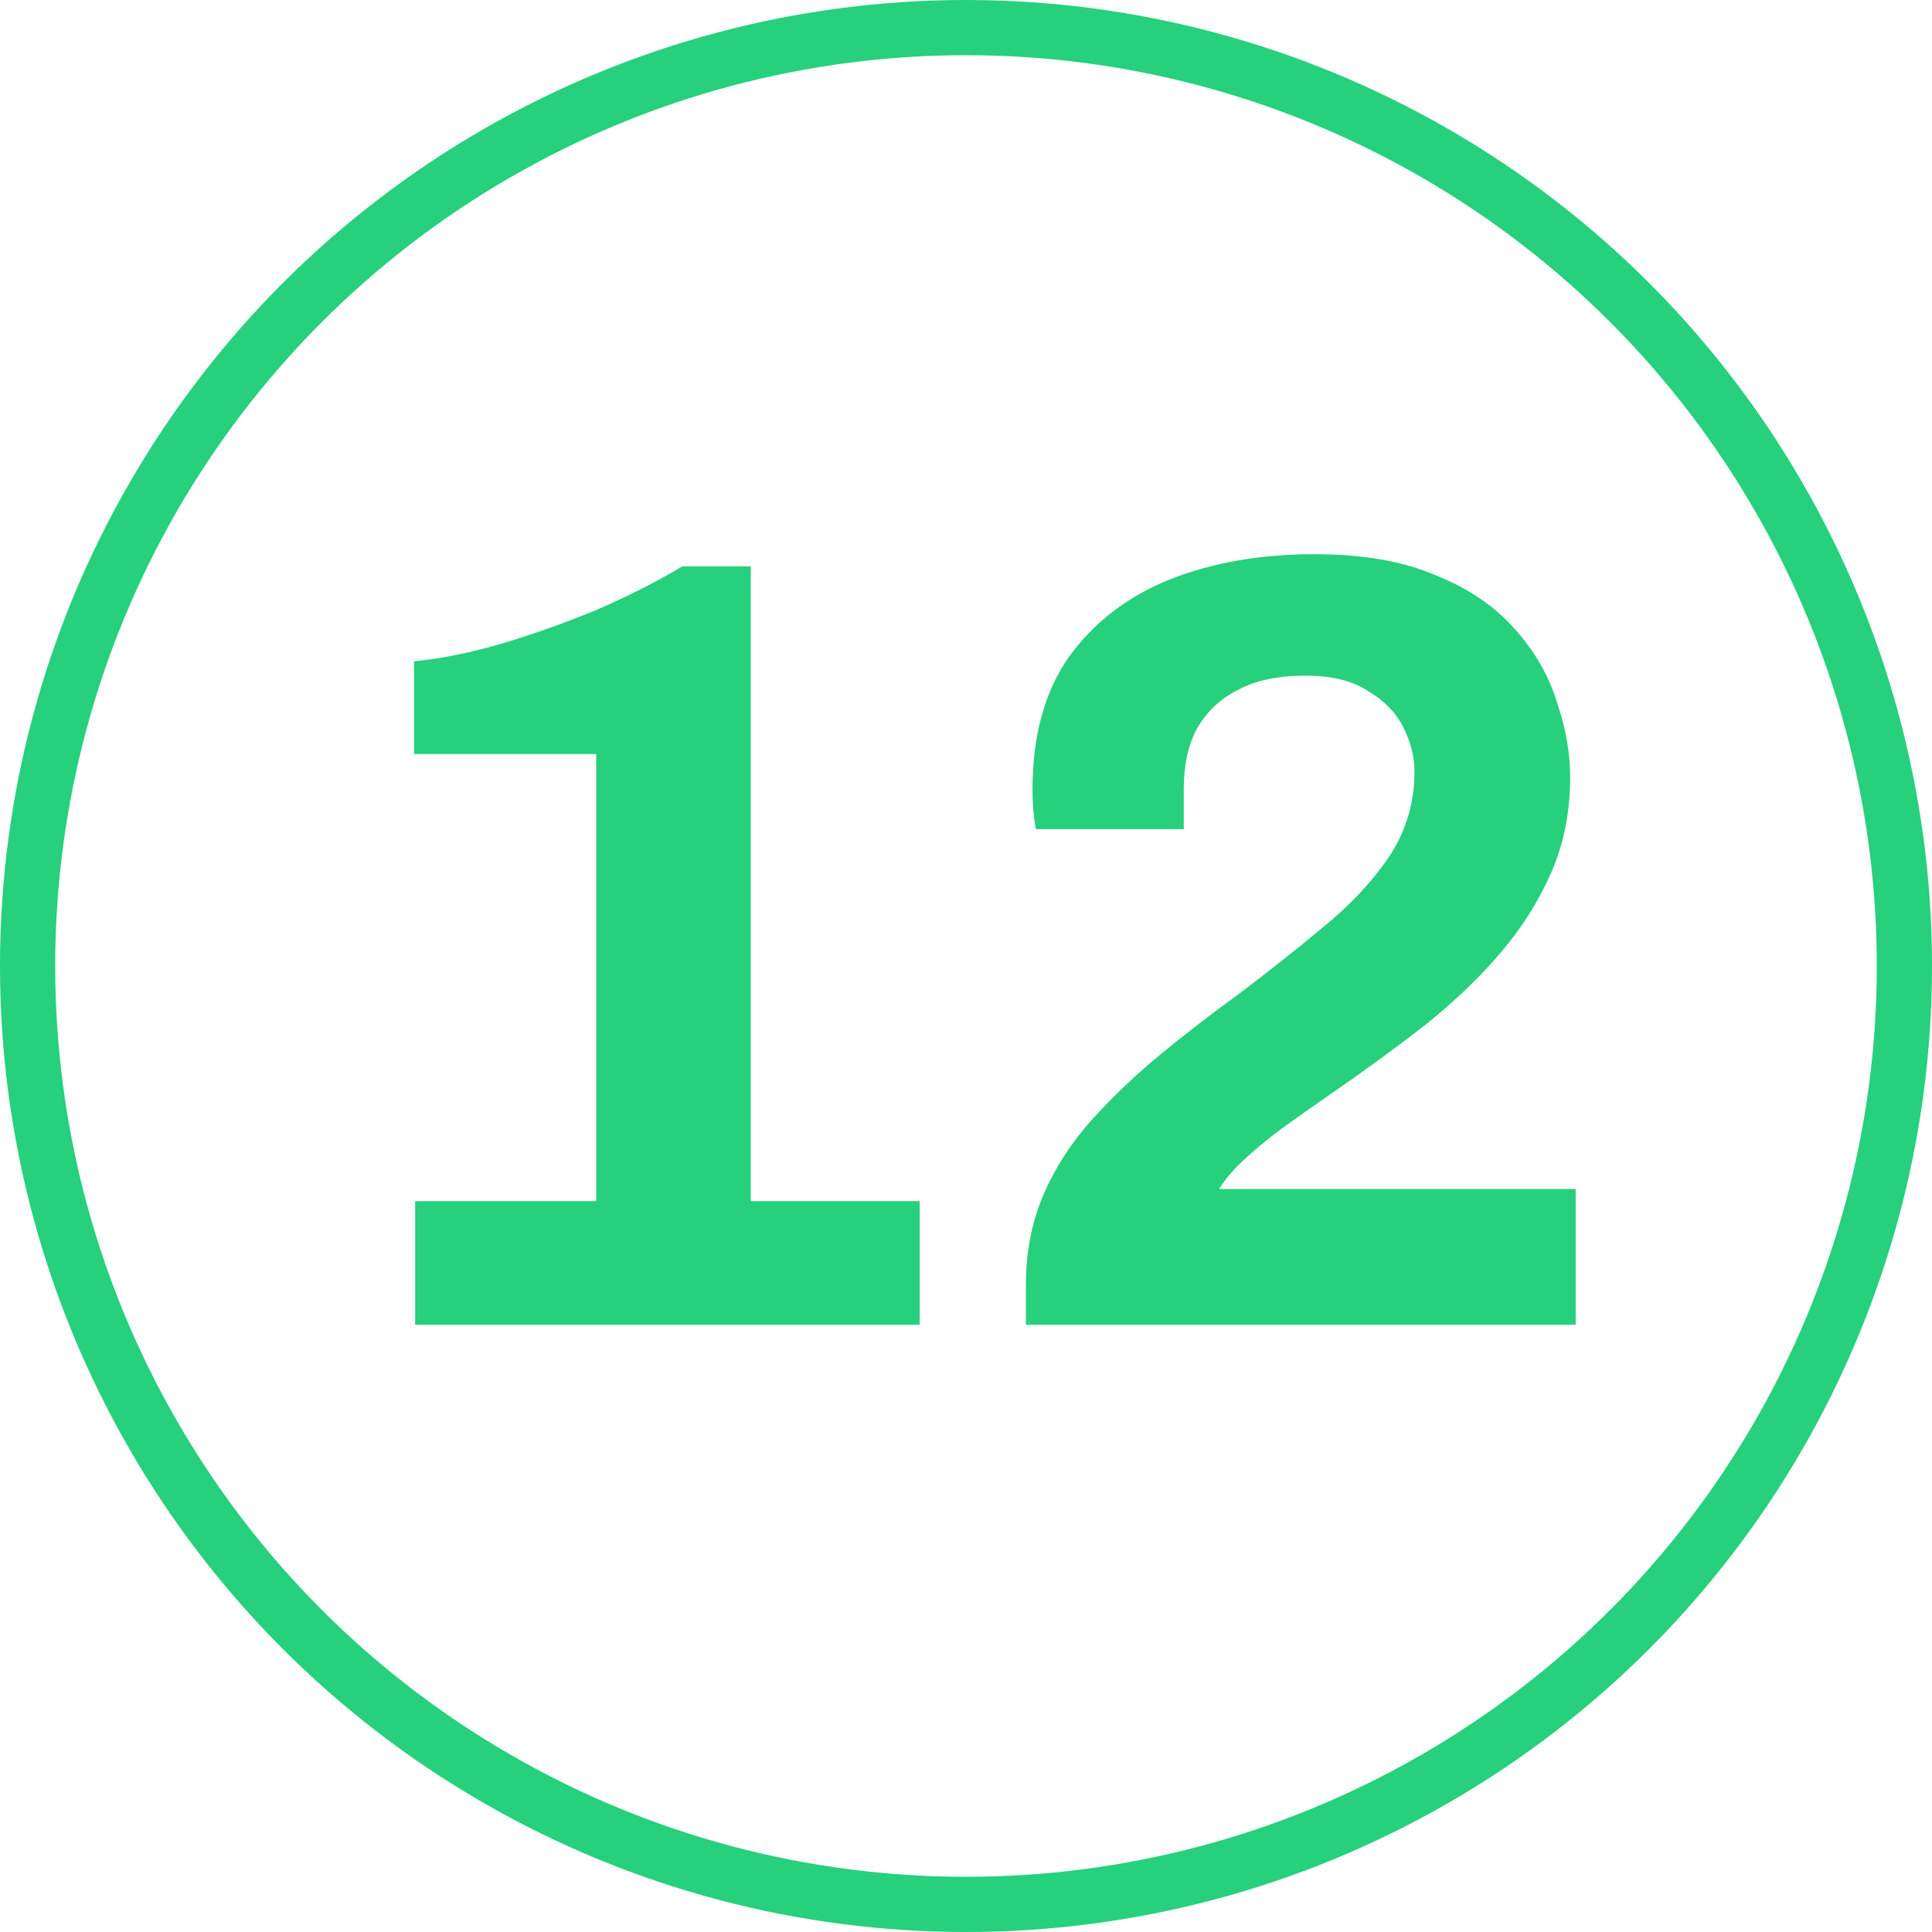
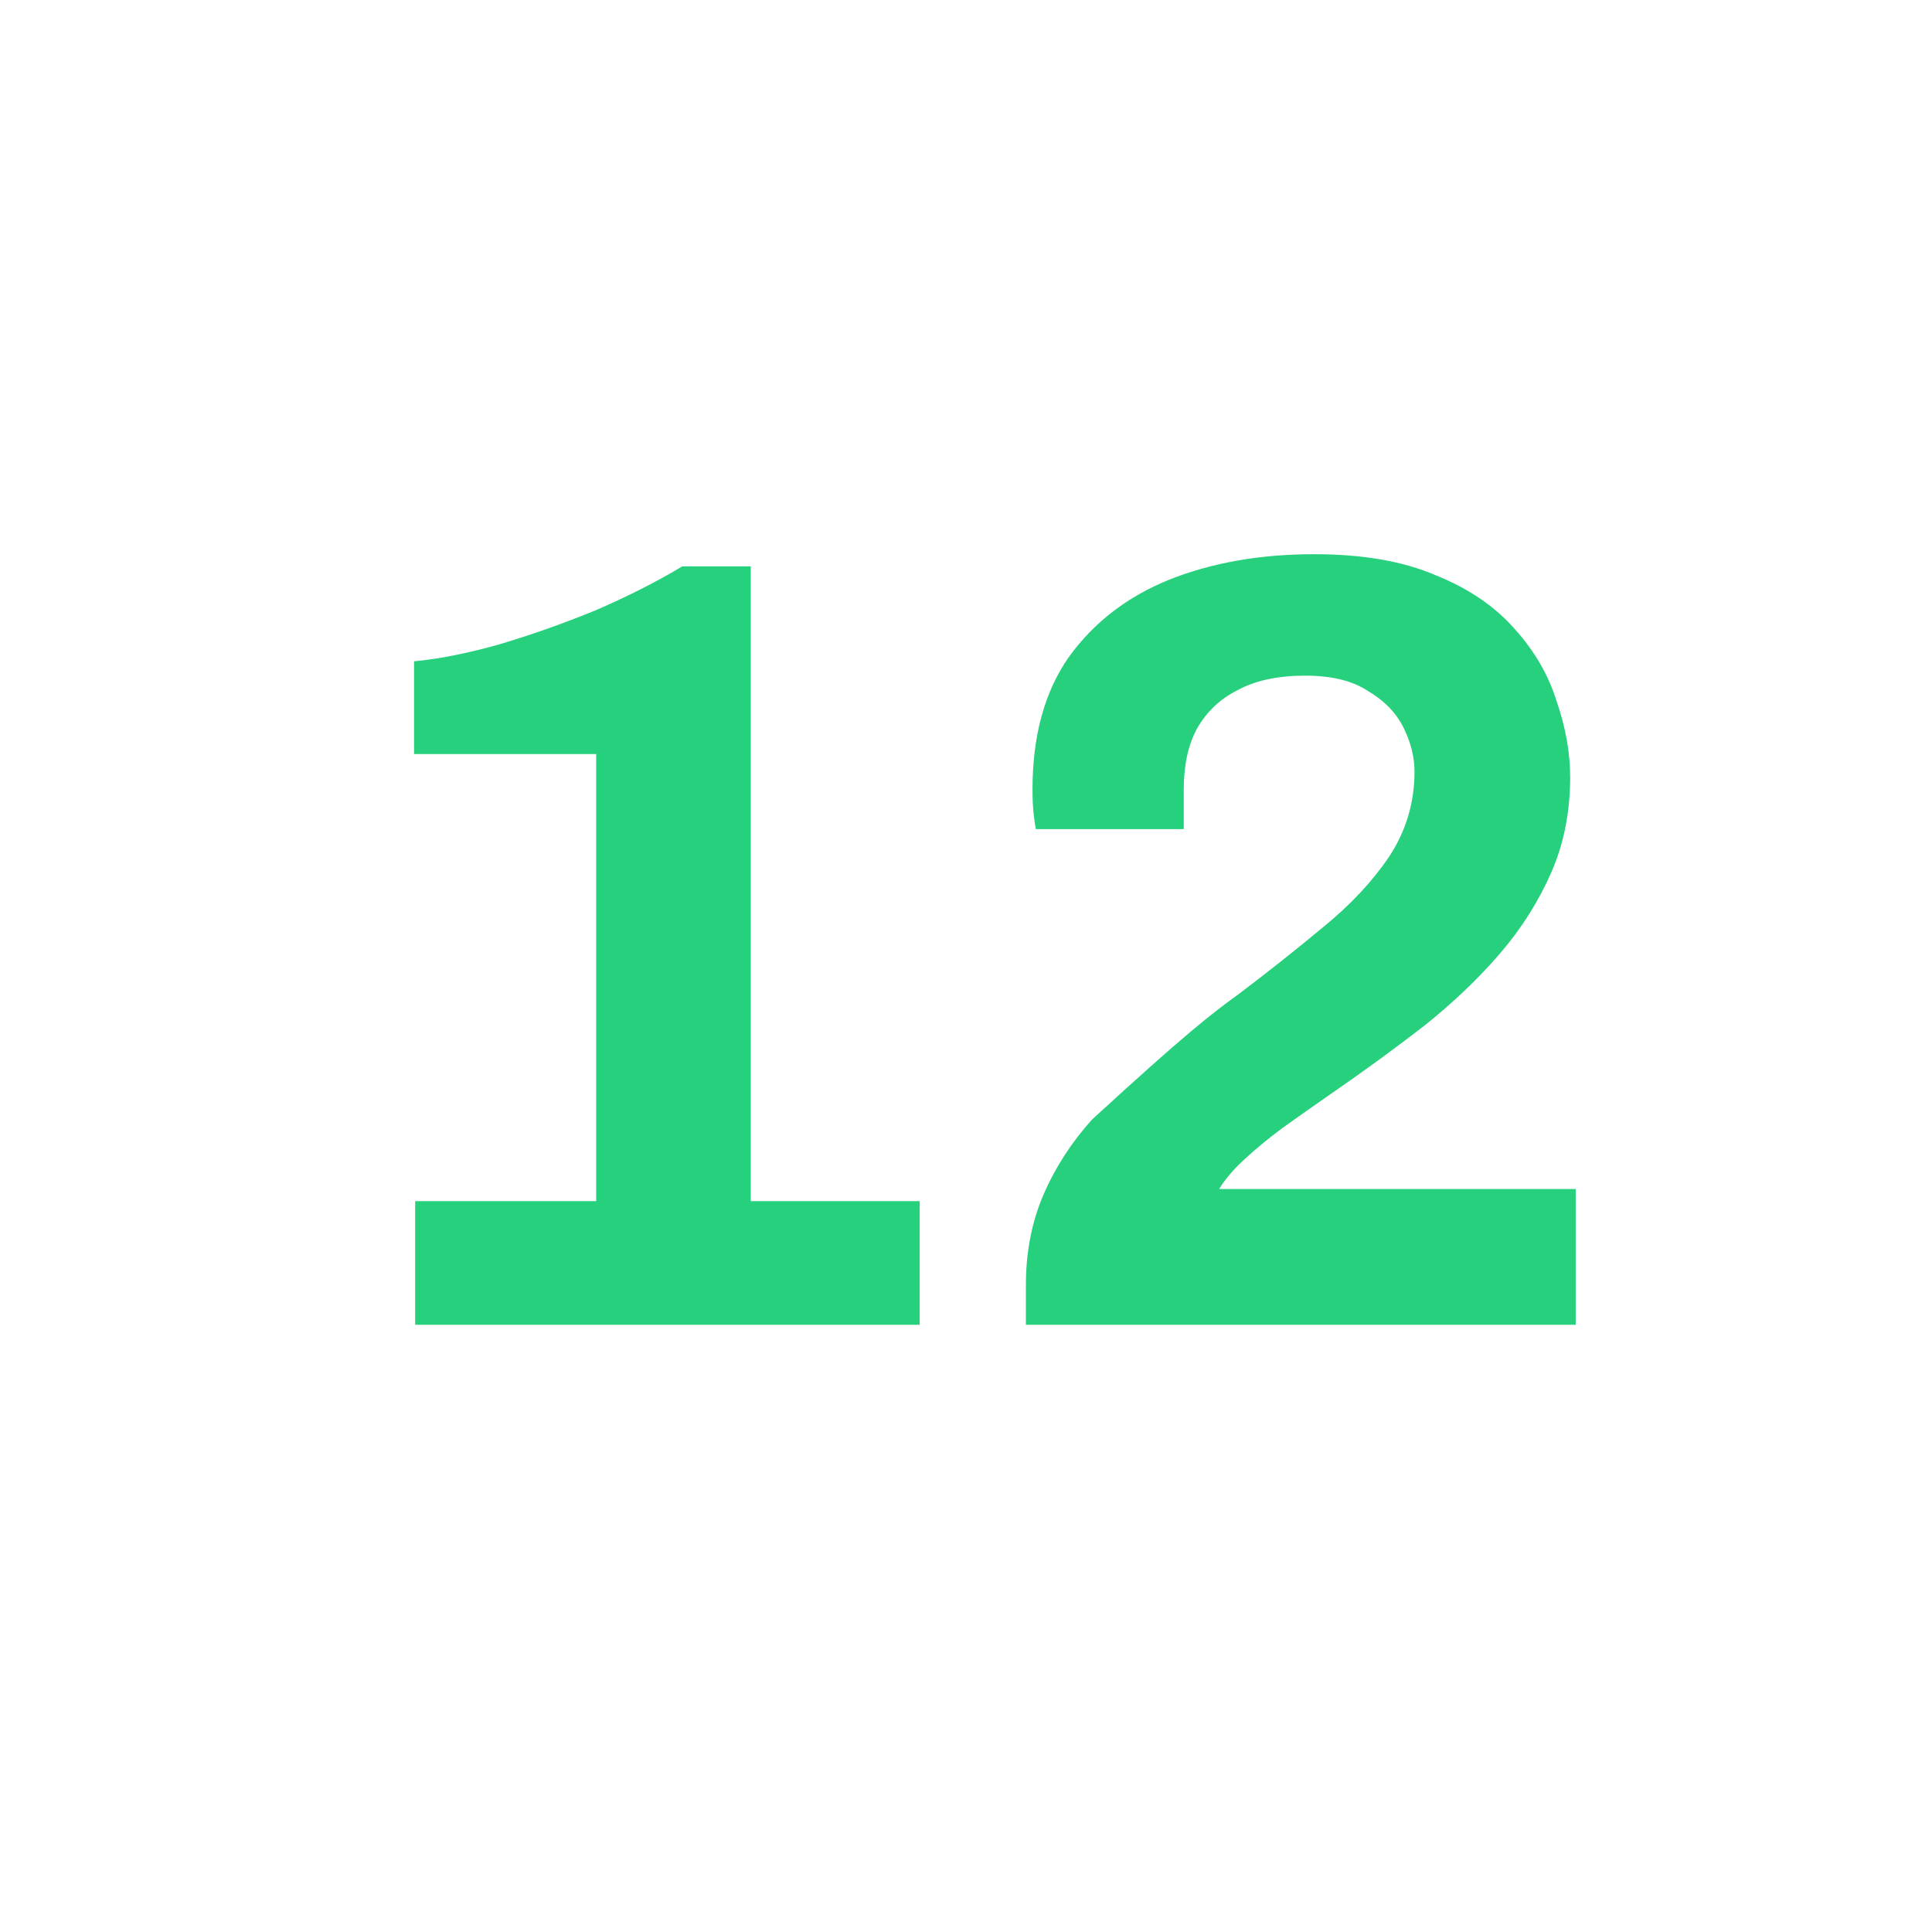
<svg xmlns="http://www.w3.org/2000/svg" width="35" height="35" viewBox="0 0 35 35" fill="none">
-   <circle cx="17.5" cy="17.5" r="17" stroke="#26D07C" />
-   <path d="M7.521 24V21.76H10.801V13.66H7.501V11.98C7.941 11.94 8.448 11.84 9.021 11.68C9.608 11.507 10.194 11.3 10.781 11.06C11.367 10.807 11.894 10.54 12.361 10.26H13.601V21.76H16.661V24H7.521ZM18.585 24V23.28C18.585 22.68 18.692 22.133 18.905 21.64C19.118 21.147 19.412 20.693 19.785 20.28C20.158 19.867 20.572 19.473 21.025 19.1C21.478 18.727 21.945 18.367 22.425 18.02C22.972 17.607 23.485 17.2 23.965 16.8C24.458 16.4 24.858 15.973 25.165 15.52C25.472 15.053 25.625 14.54 25.625 13.98C25.625 13.713 25.558 13.447 25.425 13.18C25.292 12.913 25.078 12.693 24.785 12.52C24.505 12.333 24.125 12.24 23.645 12.24C23.152 12.24 22.745 12.327 22.425 12.5C22.105 12.66 21.858 12.893 21.685 13.2C21.525 13.493 21.445 13.86 21.445 14.3V15.02H18.765C18.752 14.953 18.738 14.86 18.725 14.74C18.712 14.62 18.705 14.473 18.705 14.3C18.705 13.327 18.925 12.527 19.365 11.9C19.818 11.273 20.425 10.807 21.185 10.5C21.958 10.193 22.832 10.04 23.805 10.04C24.685 10.04 25.418 10.167 26.005 10.42C26.605 10.66 27.085 10.987 27.445 11.4C27.805 11.8 28.058 12.24 28.205 12.72C28.365 13.187 28.445 13.64 28.445 14.08C28.445 14.707 28.332 15.28 28.105 15.8C27.878 16.32 27.572 16.807 27.185 17.26C26.798 17.713 26.338 18.153 25.805 18.58C25.272 18.993 24.705 19.407 24.105 19.82C23.798 20.033 23.505 20.24 23.225 20.44C22.958 20.64 22.725 20.833 22.525 21.02C22.338 21.193 22.192 21.367 22.085 21.54H28.545V24H18.585Z" fill="#26D07C" />
+   <path d="M7.521 24V21.76H10.801V13.66H7.501V11.98C7.941 11.94 8.448 11.84 9.021 11.68C9.608 11.507 10.194 11.3 10.781 11.06C11.367 10.807 11.894 10.54 12.361 10.26H13.601V21.76H16.661V24H7.521ZM18.585 24V23.28C18.585 22.68 18.692 22.133 18.905 21.64C19.118 21.147 19.412 20.693 19.785 20.28C21.478 18.727 21.945 18.367 22.425 18.02C22.972 17.607 23.485 17.2 23.965 16.8C24.458 16.4 24.858 15.973 25.165 15.52C25.472 15.053 25.625 14.54 25.625 13.98C25.625 13.713 25.558 13.447 25.425 13.18C25.292 12.913 25.078 12.693 24.785 12.52C24.505 12.333 24.125 12.24 23.645 12.24C23.152 12.24 22.745 12.327 22.425 12.5C22.105 12.66 21.858 12.893 21.685 13.2C21.525 13.493 21.445 13.86 21.445 14.3V15.02H18.765C18.752 14.953 18.738 14.86 18.725 14.74C18.712 14.62 18.705 14.473 18.705 14.3C18.705 13.327 18.925 12.527 19.365 11.9C19.818 11.273 20.425 10.807 21.185 10.5C21.958 10.193 22.832 10.04 23.805 10.04C24.685 10.04 25.418 10.167 26.005 10.42C26.605 10.66 27.085 10.987 27.445 11.4C27.805 11.8 28.058 12.24 28.205 12.72C28.365 13.187 28.445 13.64 28.445 14.08C28.445 14.707 28.332 15.28 28.105 15.8C27.878 16.32 27.572 16.807 27.185 17.26C26.798 17.713 26.338 18.153 25.805 18.58C25.272 18.993 24.705 19.407 24.105 19.82C23.798 20.033 23.505 20.24 23.225 20.44C22.958 20.64 22.725 20.833 22.525 21.02C22.338 21.193 22.192 21.367 22.085 21.54H28.545V24H18.585Z" fill="#26D07C" />
</svg>